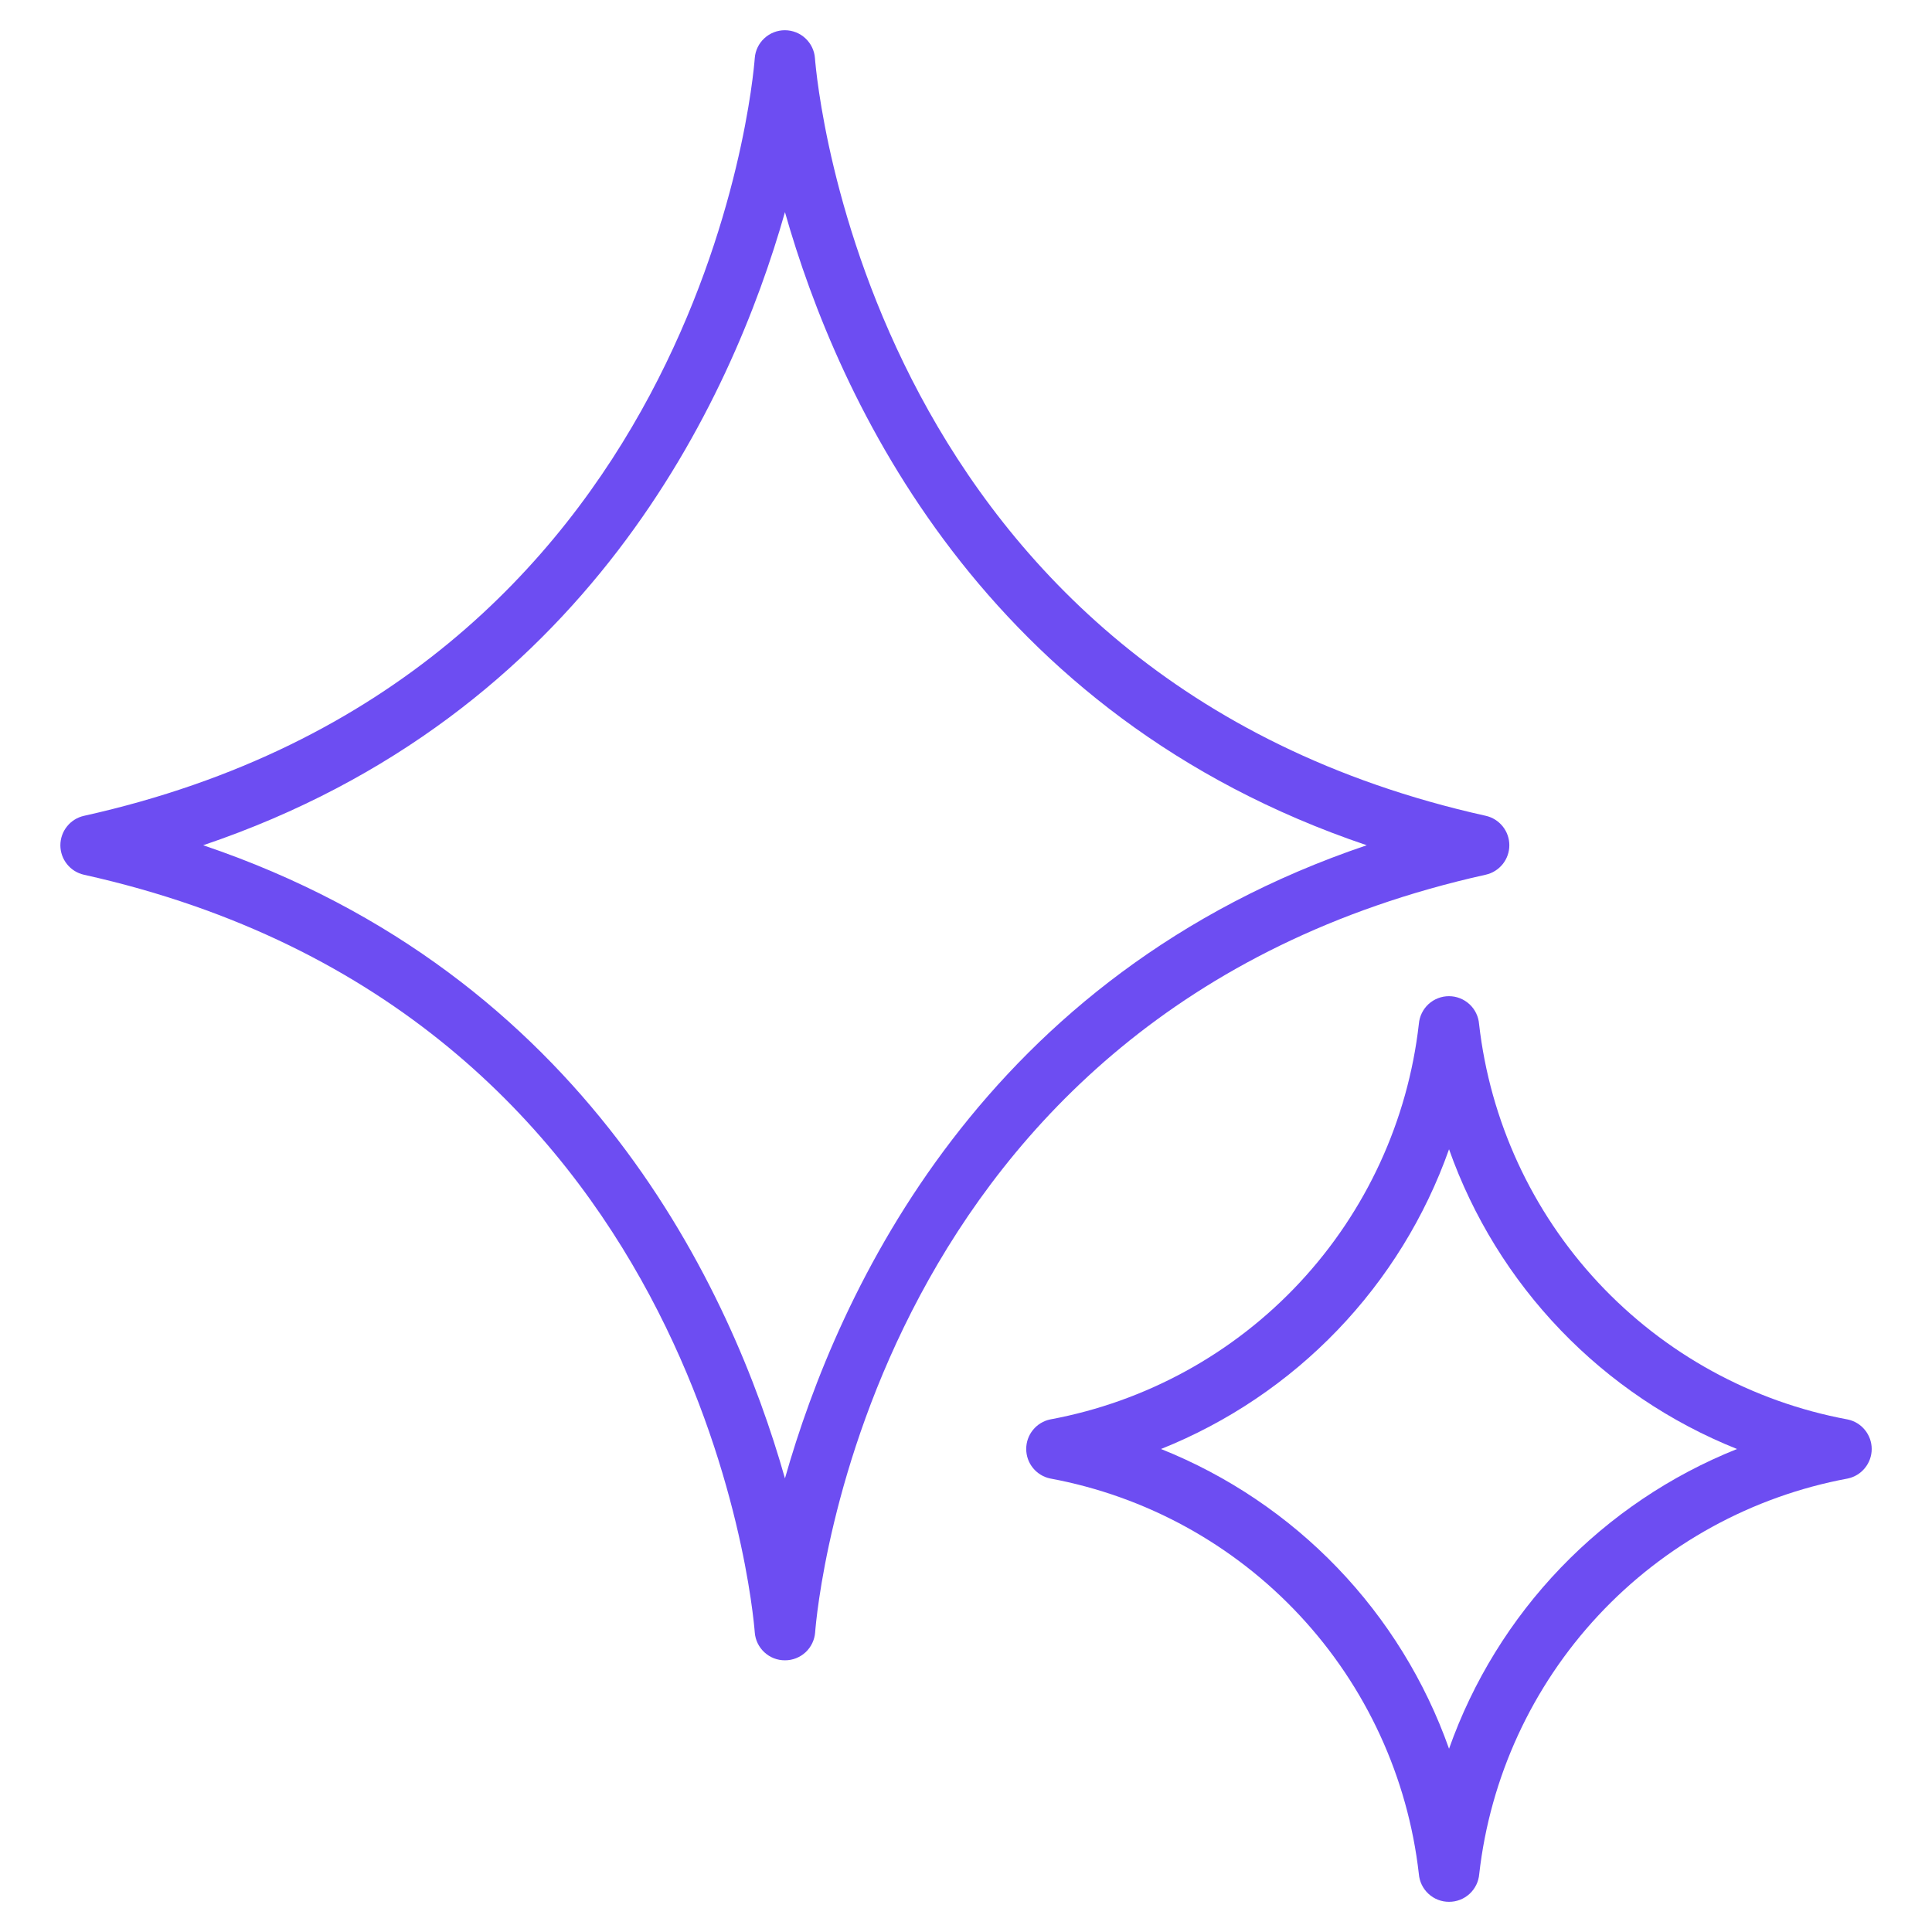
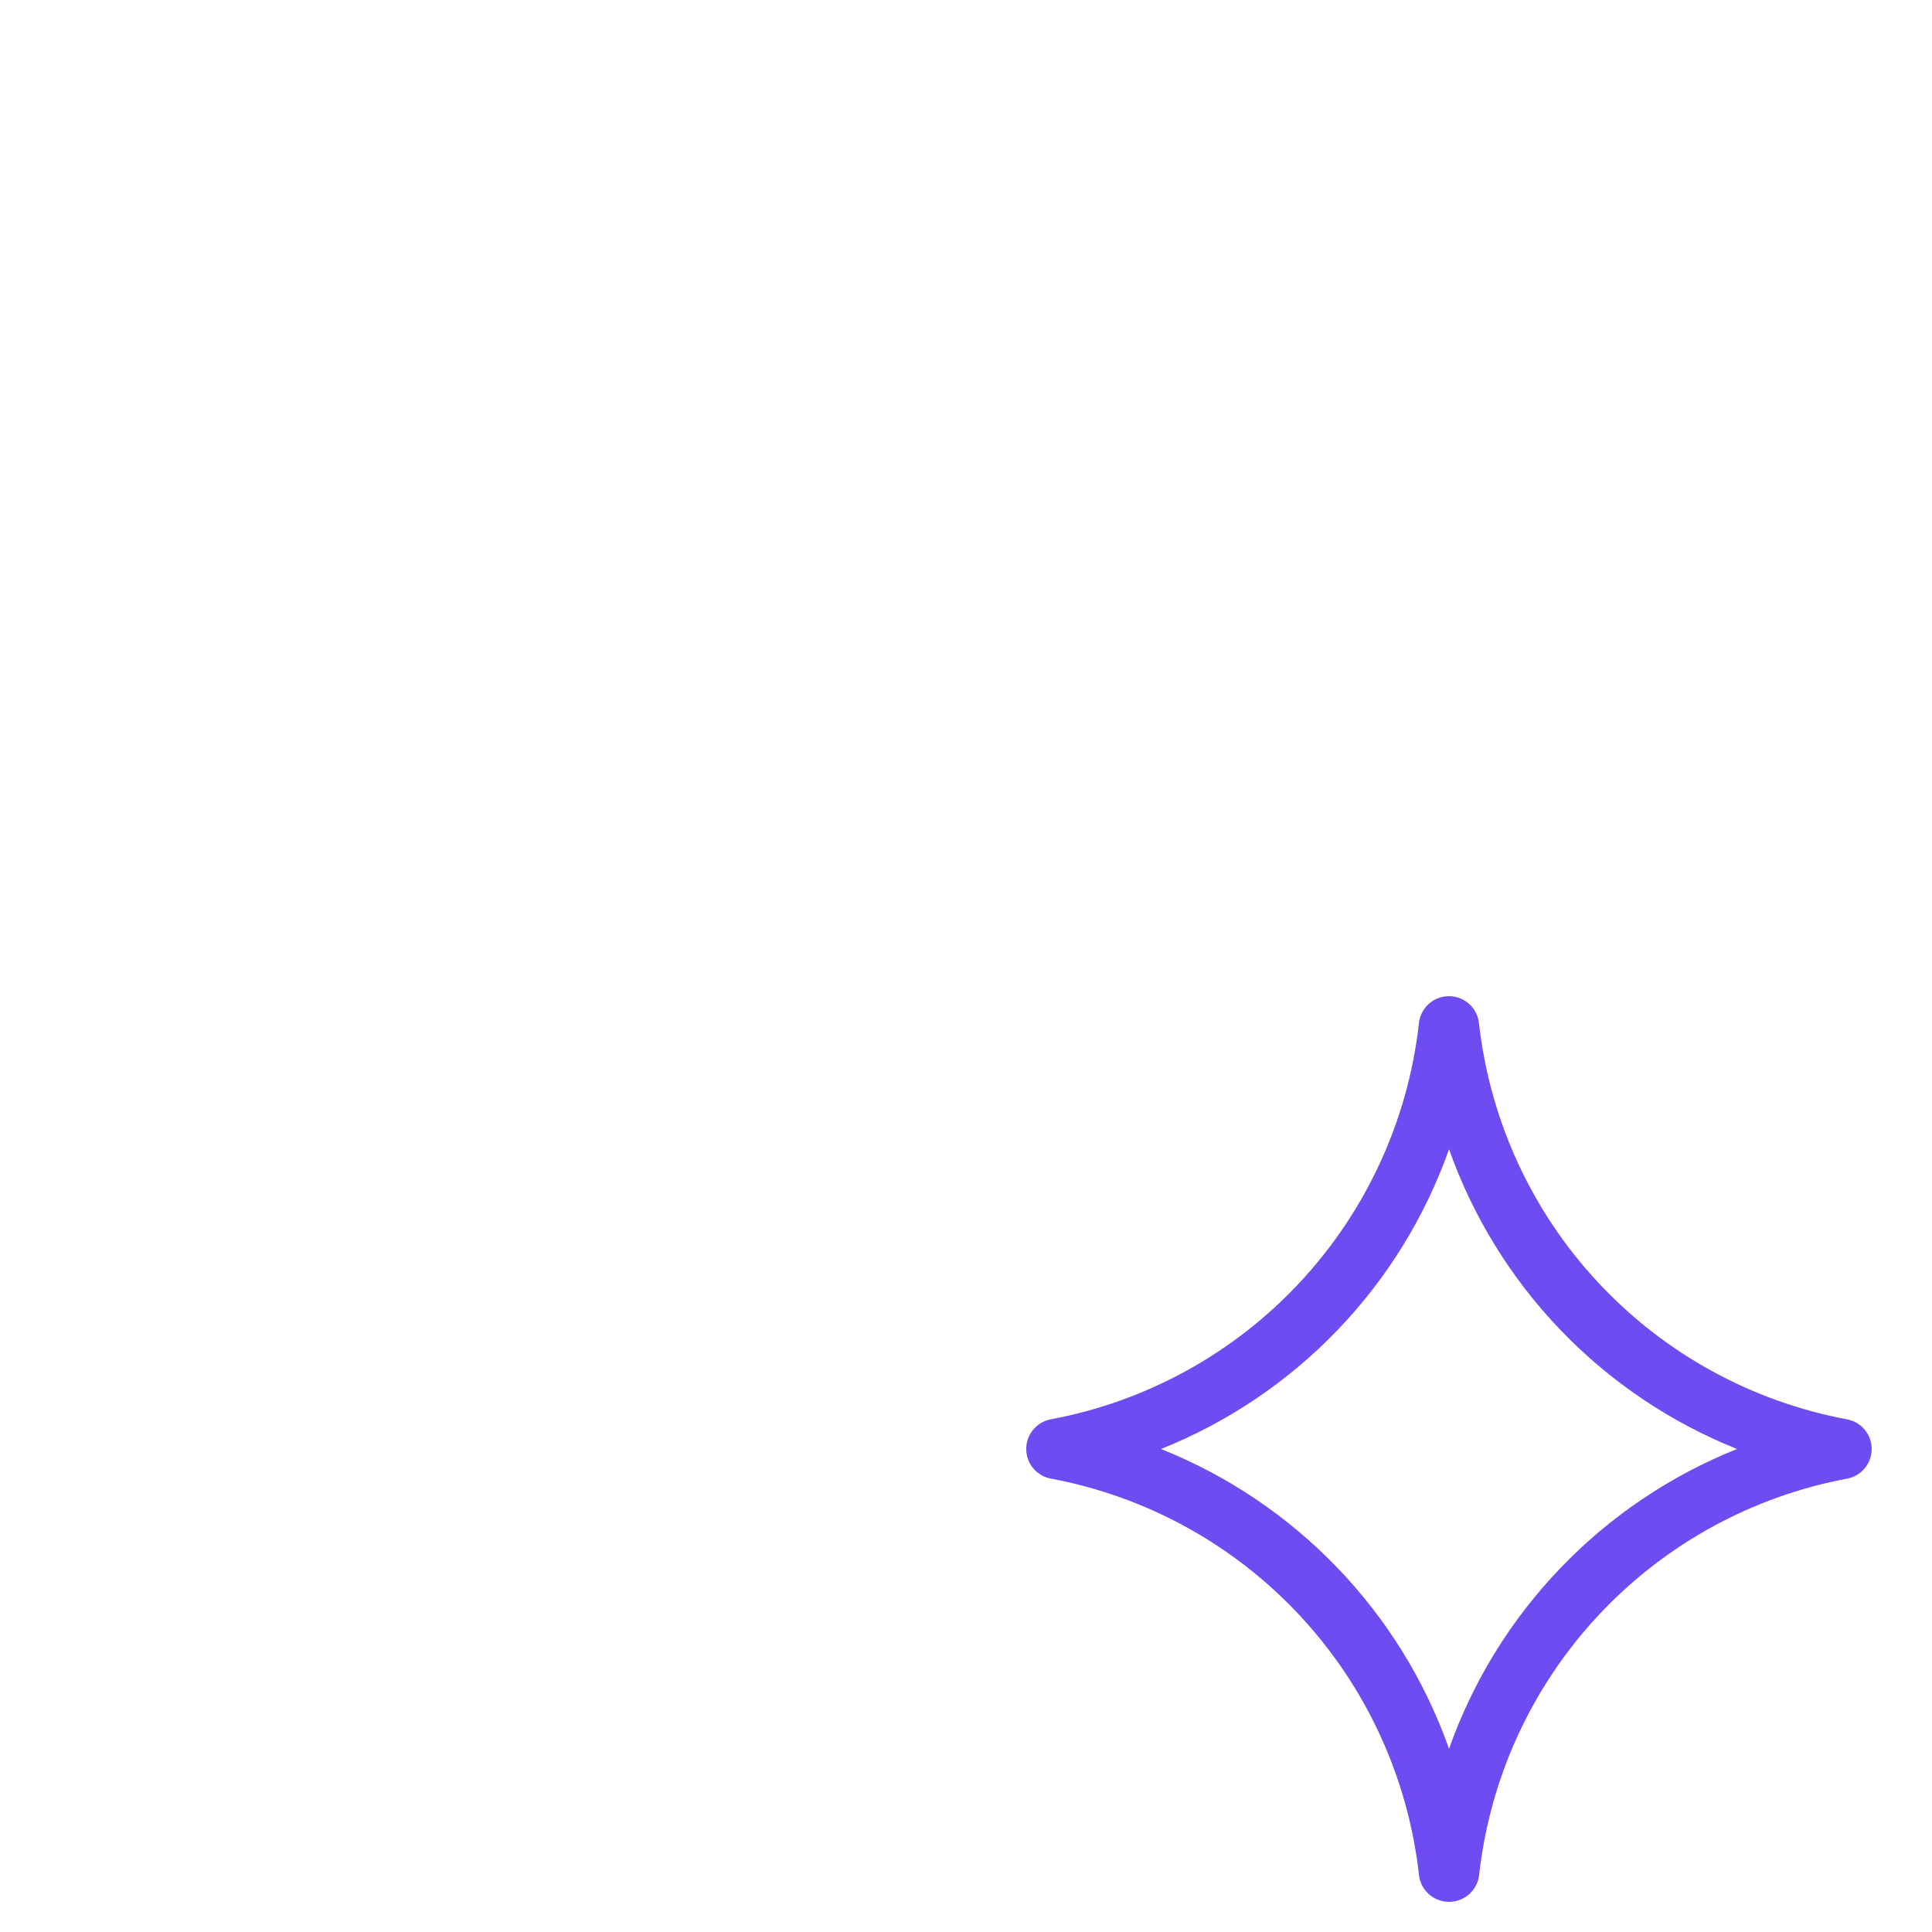
<svg xmlns="http://www.w3.org/2000/svg" width="48" height="48" viewBox="0 0 48 48" fill="none">
-   <path d="M19.502 41.25C19.312 41.251 19.13 41.18 18.991 41.051C18.852 40.923 18.766 40.746 18.752 40.558C18.703 39.929 17.397 25.136 2.087 21.733C1.92 21.696 1.771 21.603 1.665 21.47C1.558 21.337 1.5 21.171 1.5 21.001C1.5 20.83 1.558 20.665 1.665 20.532C1.771 20.399 1.92 20.306 2.087 20.269C17.402 16.865 18.705 2.072 18.752 1.443C18.766 1.255 18.851 1.079 18.99 0.951C19.129 0.822 19.311 0.751 19.499 0.751C19.688 0.751 19.87 0.822 20.009 0.951C20.147 1.079 20.233 1.255 20.247 1.443C20.296 2.072 21.602 16.865 36.912 20.268C37.079 20.305 37.227 20.398 37.334 20.531C37.441 20.664 37.499 20.829 37.499 21C37.499 21.171 37.441 21.336 37.334 21.469C37.227 21.602 37.079 21.695 36.912 21.732C21.602 25.135 20.298 39.929 20.252 40.557C20.237 40.746 20.152 40.922 20.013 41.051C19.874 41.179 19.691 41.251 19.502 41.25ZM5.048 21C14.573 24.218 18.173 32.046 19.502 36.73C20.831 32.046 24.433 24.218 33.956 21C24.433 17.782 20.831 9.954 19.502 5.27C18.173 9.954 14.57 17.782 5.048 21Z" fill="#6D4DF2" />
  <path d="M36.001 47.25C35.812 47.251 35.629 47.18 35.49 47.051C35.351 46.923 35.266 46.747 35.251 46.559C34.978 44.156 33.941 41.904 32.292 40.136C30.644 38.367 28.471 37.174 26.093 36.733C25.924 36.698 25.773 36.606 25.664 36.472C25.555 36.339 25.496 36.172 25.496 35.999C25.496 35.827 25.555 35.66 25.664 35.526C25.773 35.392 25.924 35.3 26.093 35.265C28.471 34.824 30.644 33.632 32.292 31.863C33.941 30.094 34.978 27.843 35.251 25.44C35.266 25.252 35.352 25.076 35.49 24.948C35.63 24.82 35.812 24.749 36.001 24.75C36.189 24.75 36.37 24.822 36.509 24.95C36.647 25.078 36.732 25.253 36.747 25.441C37.02 27.843 38.057 30.095 39.705 31.863C41.354 33.632 43.527 34.825 45.904 35.266C46.073 35.301 46.225 35.393 46.333 35.527C46.442 35.66 46.502 35.828 46.502 36C46.502 36.172 46.442 36.34 46.333 36.473C46.225 36.607 46.073 36.699 45.904 36.734C43.528 37.176 41.355 38.369 39.707 40.138C38.059 41.907 37.023 44.158 36.751 46.56C36.736 46.748 36.65 46.924 36.511 47.052C36.372 47.18 36.19 47.251 36.001 47.25ZM28.845 36C30.499 36.661 31.993 37.667 33.227 38.951C34.461 40.235 35.407 41.768 36.001 43.447C36.595 41.768 37.541 40.235 38.775 38.951C40.009 37.667 41.502 36.661 43.156 36C41.502 35.339 40.009 34.333 38.775 33.049C37.541 31.765 36.595 30.232 36.001 28.553C35.407 30.232 34.461 31.765 33.227 33.049C31.993 34.333 30.499 35.339 28.845 36Z" fill="#6D4DF2" />
</svg>